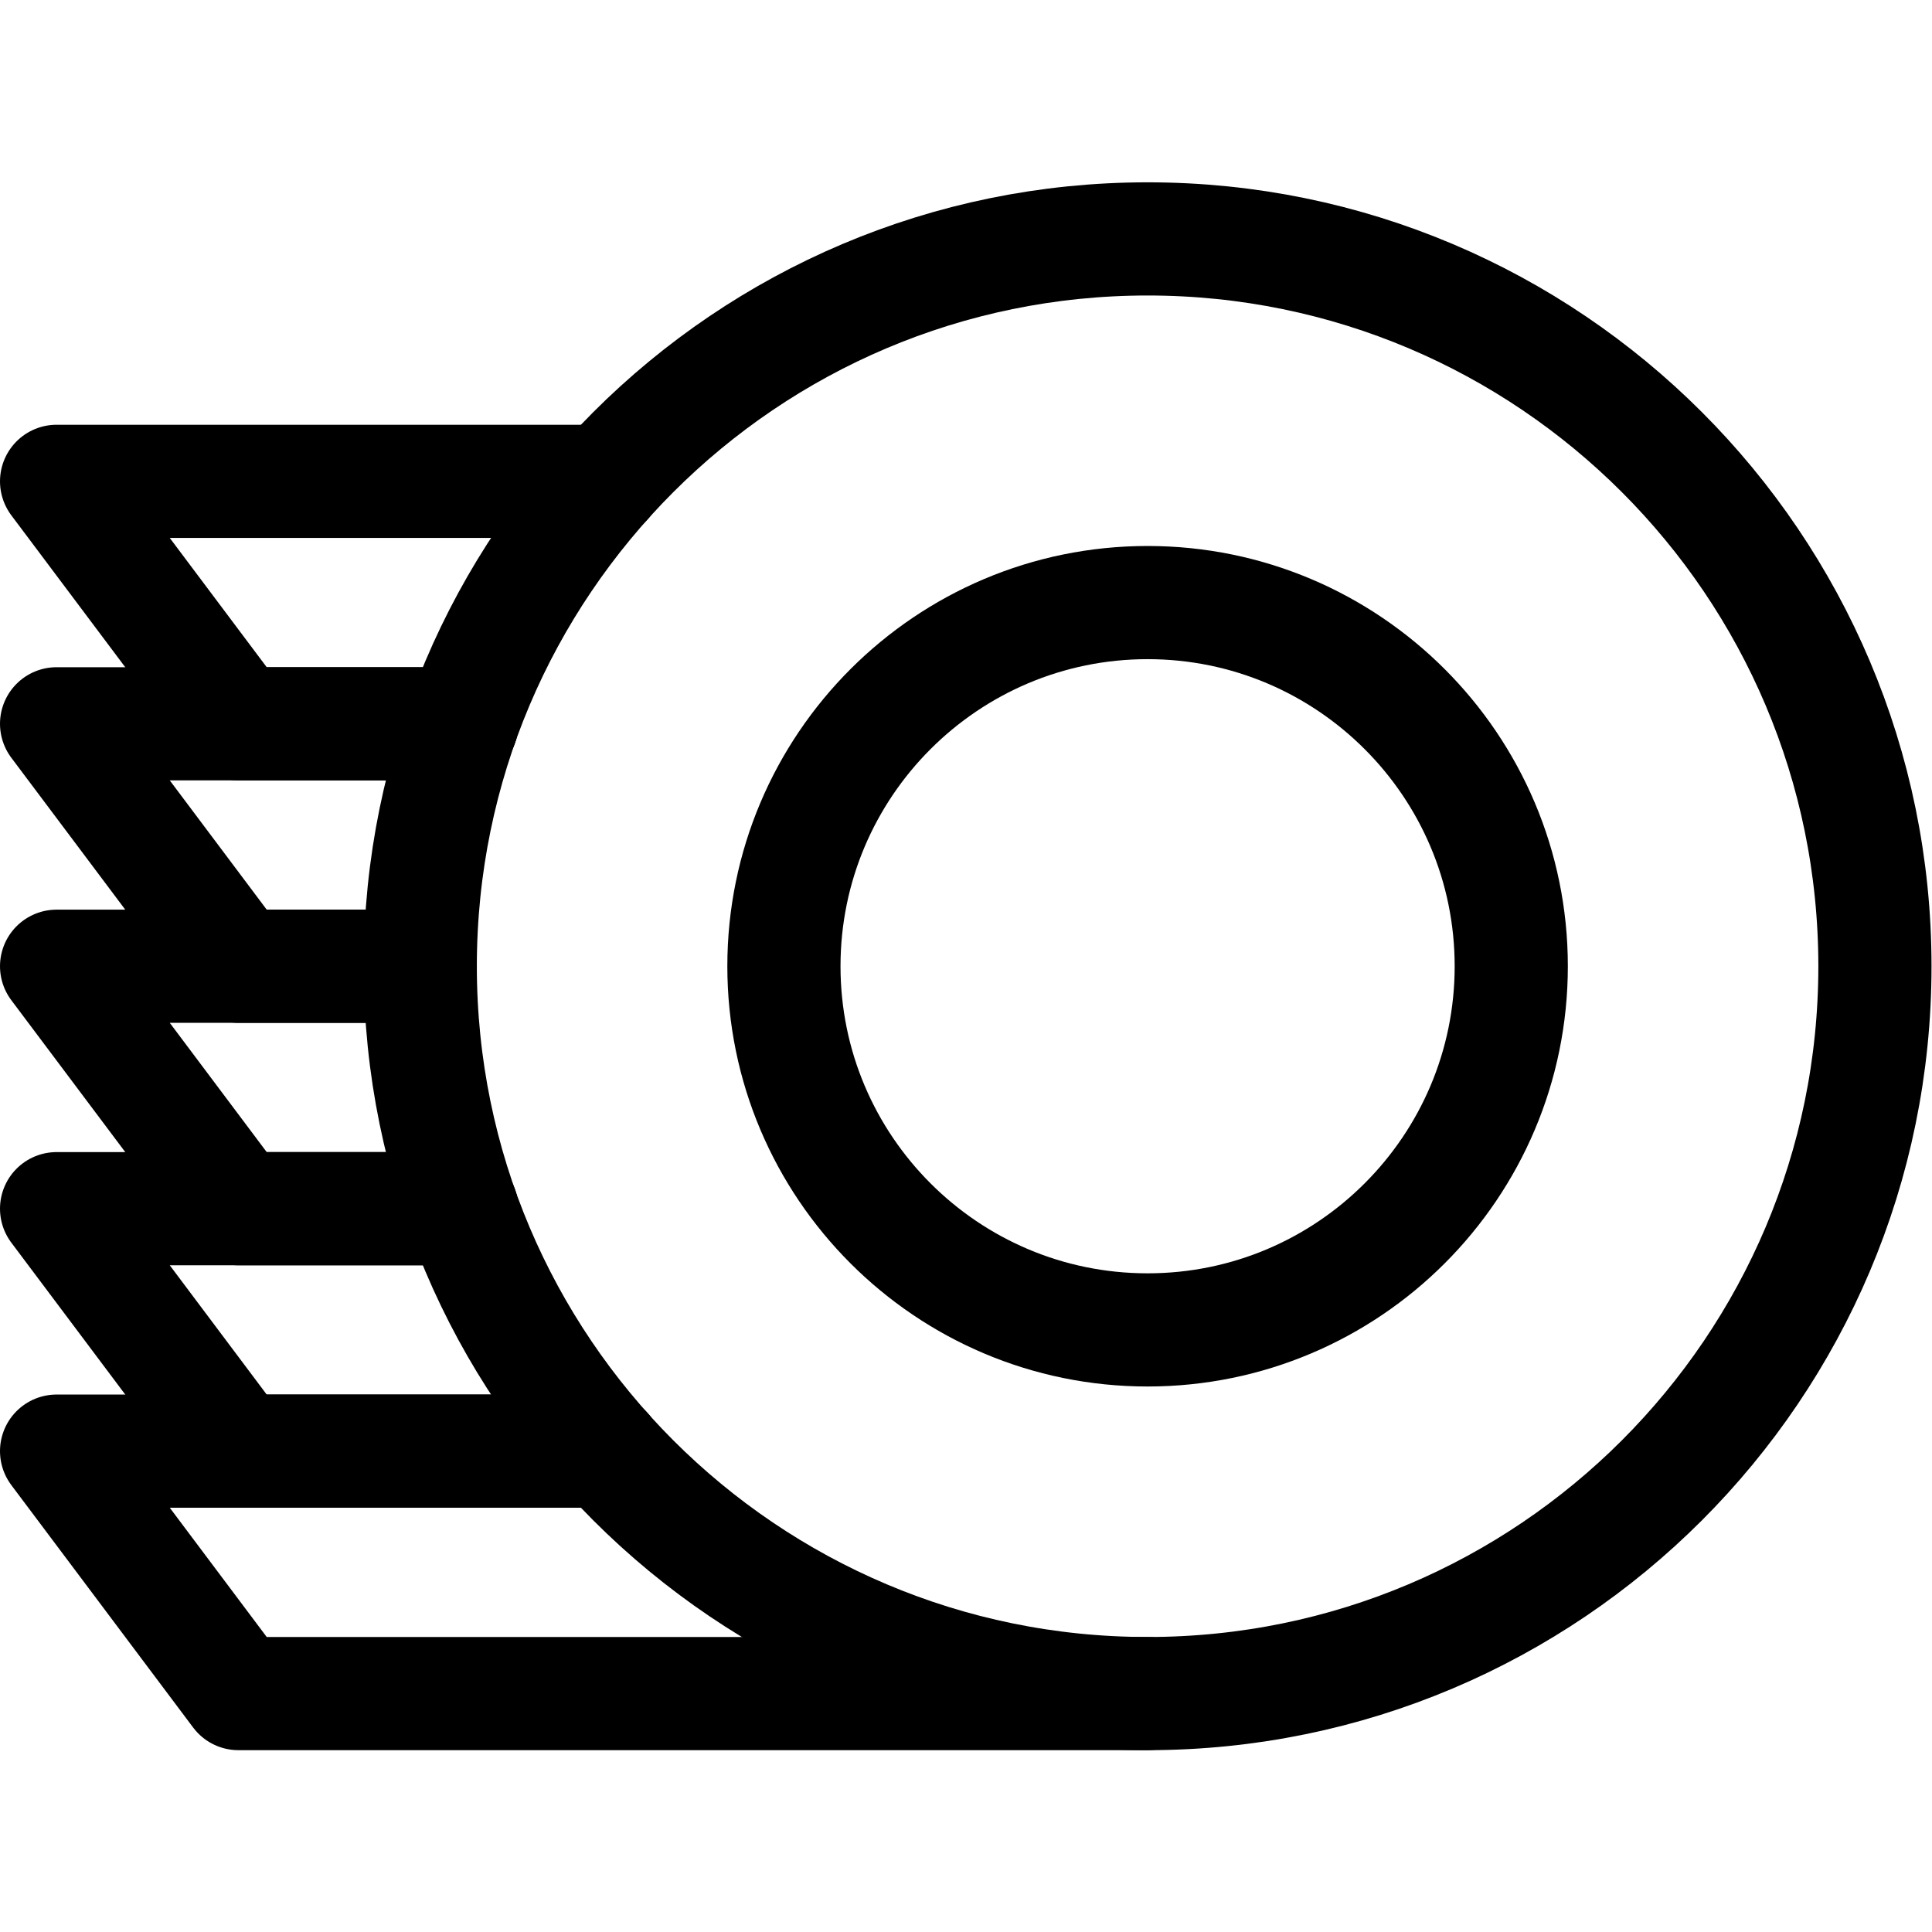
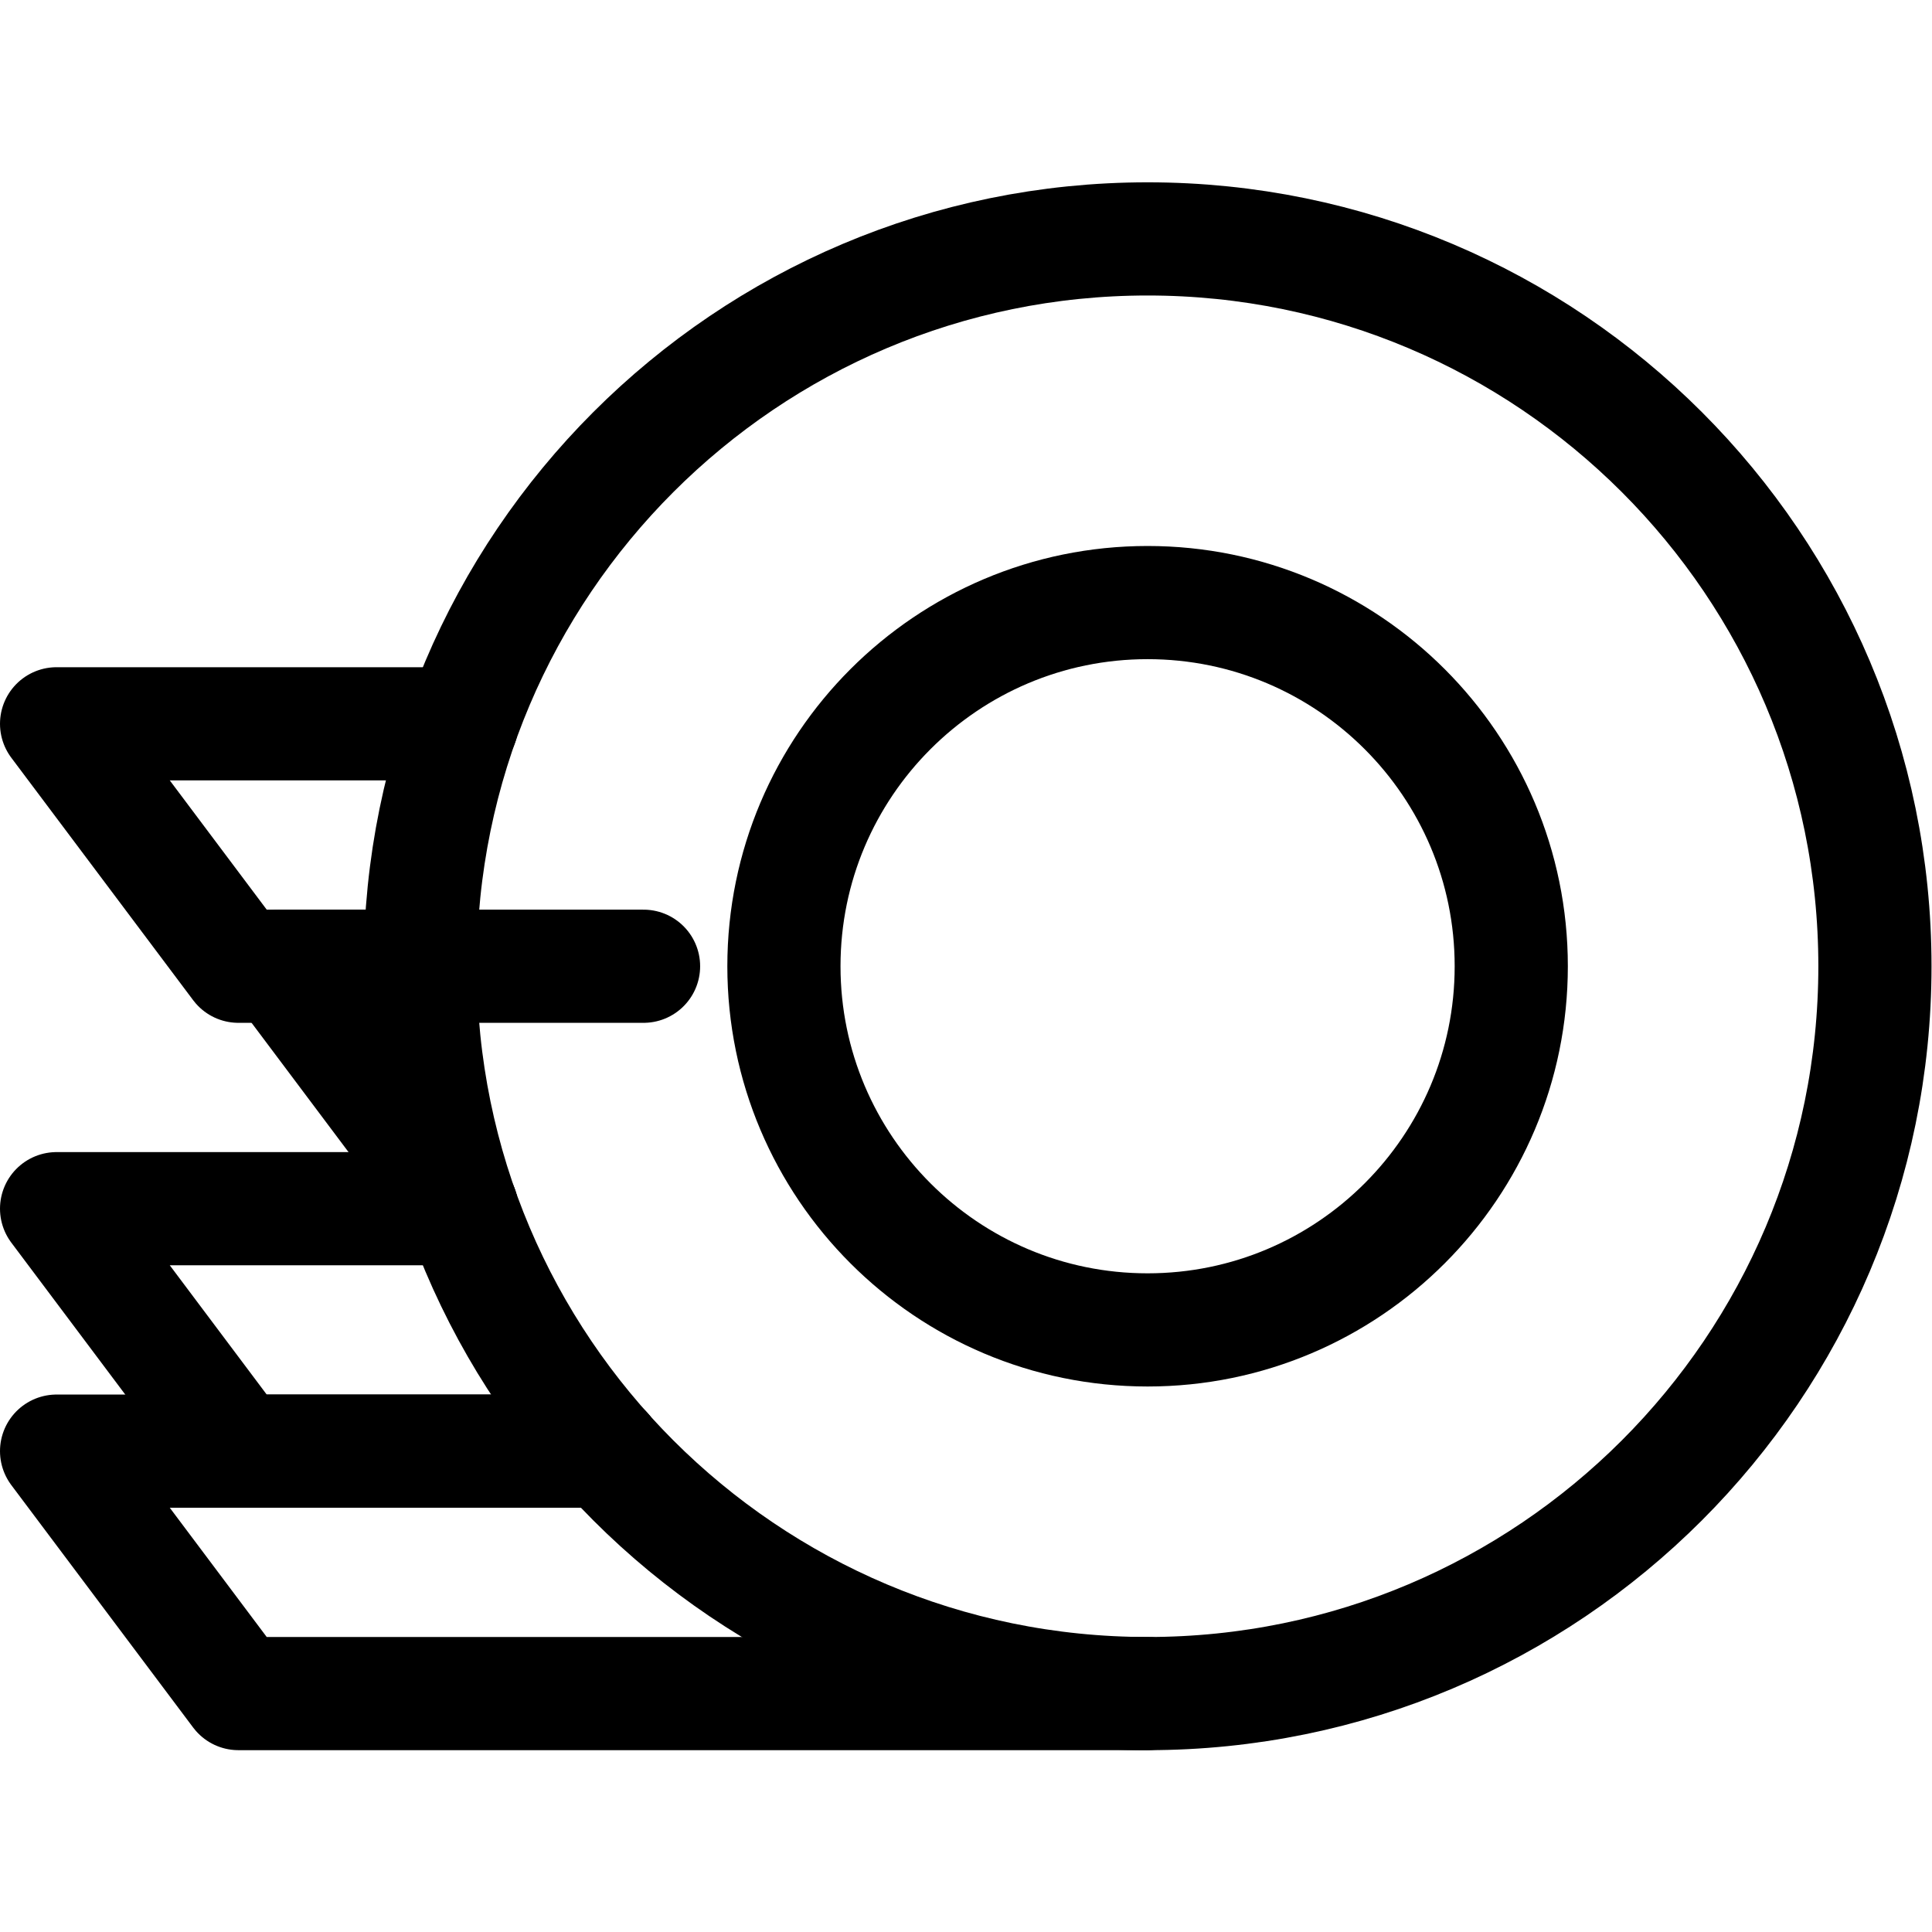
<svg xmlns="http://www.w3.org/2000/svg" version="1.1" id="svg606" xml:space="preserve" width="682.667" height="682.667" viewBox="0 0 682.667 682.667">
  <defs id="defs610">
    <clipPath clipPathUnits="userSpaceOnUse" id="clipPath620">
      <path d="M 0,512 H 512 V 0 H 0 Z" id="path618" />
    </clipPath>
  </defs>
  <g id="g612" transform="matrix(1.333,0,0,-1.333,0,682.667)">
    <g id="g614">
      <g id="g616" clip-path="url(#clipPath620)">
        <g id="g622" transform="translate(122.39,320.267)">
-           <path d="M 0,0 H -59.189 L -107.39,64.267 H 38.158" style="fill:none;stroke:#000000;stroke-width:30;stroke-linecap:round;stroke-linejoin:round;stroke-miterlimit:10;stroke-dasharray:none;stroke-opacity:1" id="path624" />
-         </g>
+           </g>
        <g id="g626" transform="translate(122.39,191.733)">
-           <path d="m 0,0 h -59.189 l -48.201,64.267 h 96.401" style="fill:none;stroke:#000000;stroke-width:30;stroke-linecap:round;stroke-linejoin:round;stroke-miterlimit:10;stroke-dasharray:none;stroke-opacity:1" id="path628" />
+           <path d="m 0,0 l -48.201,64.267 h 96.401" style="fill:none;stroke:#000000;stroke-width:30;stroke-linecap:round;stroke-linejoin:round;stroke-miterlimit:10;stroke-dasharray:none;stroke-opacity:1" id="path628" />
        </g>
        <g id="g630" transform="translate(111.4,256)">
          <path d="M 0,0 H -48.2 L -96.4,64.267 H 10.989" style="fill:none;stroke:#000000;stroke-width:30;stroke-linecap:round;stroke-linejoin:round;stroke-miterlimit:10;stroke-dasharray:none;stroke-opacity:1" id="path632" />
        </g>
        <g id="g634" transform="translate(160.548,127.467)">
          <path d="m 0,0 h -97.348 l -48.2,64.267 h 107.39" style="fill:none;stroke:#000000;stroke-width:30;stroke-linecap:round;stroke-linejoin:round;stroke-miterlimit:10;stroke-dasharray:none;stroke-opacity:1" id="path636" />
        </g>
        <g id="g638" transform="translate(304.2,63.2)">
          <path d="m 0,0 h -241 l -48.2,64.267 h 145.548" style="fill:none;stroke:#000000;stroke-width:30;stroke-linecap:round;stroke-linejoin:round;stroke-miterlimit:10;stroke-dasharray:none;stroke-opacity:1" id="path640" />
        </g>
        <g id="g642" transform="translate(304.2,448.8)">
          <path d="m 0,0 c 106.409,0 192.8,-86.39 192.8,-192.8 0,-106.409 -86.391,-192.8 -192.8,-192.8 -106.41,0 -192.8,86.391 -192.8,192.8 C -192.8,-86.39 -106.41,0 0,0 Z" style="fill:none;stroke:#000000;stroke-width:30;stroke-linecap:round;stroke-linejoin:round;stroke-miterlimit:10;stroke-dasharray:none;stroke-opacity:1" id="path644" />
        </g>
        <g id="g646" transform="translate(304.2,352.4)">
          <path d="m 0,0 c 53.204,0 96.399,-43.195 96.399,-96.4 0,-53.204 -43.195,-96.4 -96.399,-96.4 -53.205,0 -96.4,43.196 -96.4,96.4 C -96.4,-43.195 -53.205,0 0,0 Z" style="fill:none;stroke:#000000;stroke-width:30;stroke-linecap:round;stroke-linejoin:round;stroke-miterlimit:10;stroke-dasharray:none;stroke-opacity:1" id="path648" />
        </g>
      </g>
    </g>
  </g>
</svg>